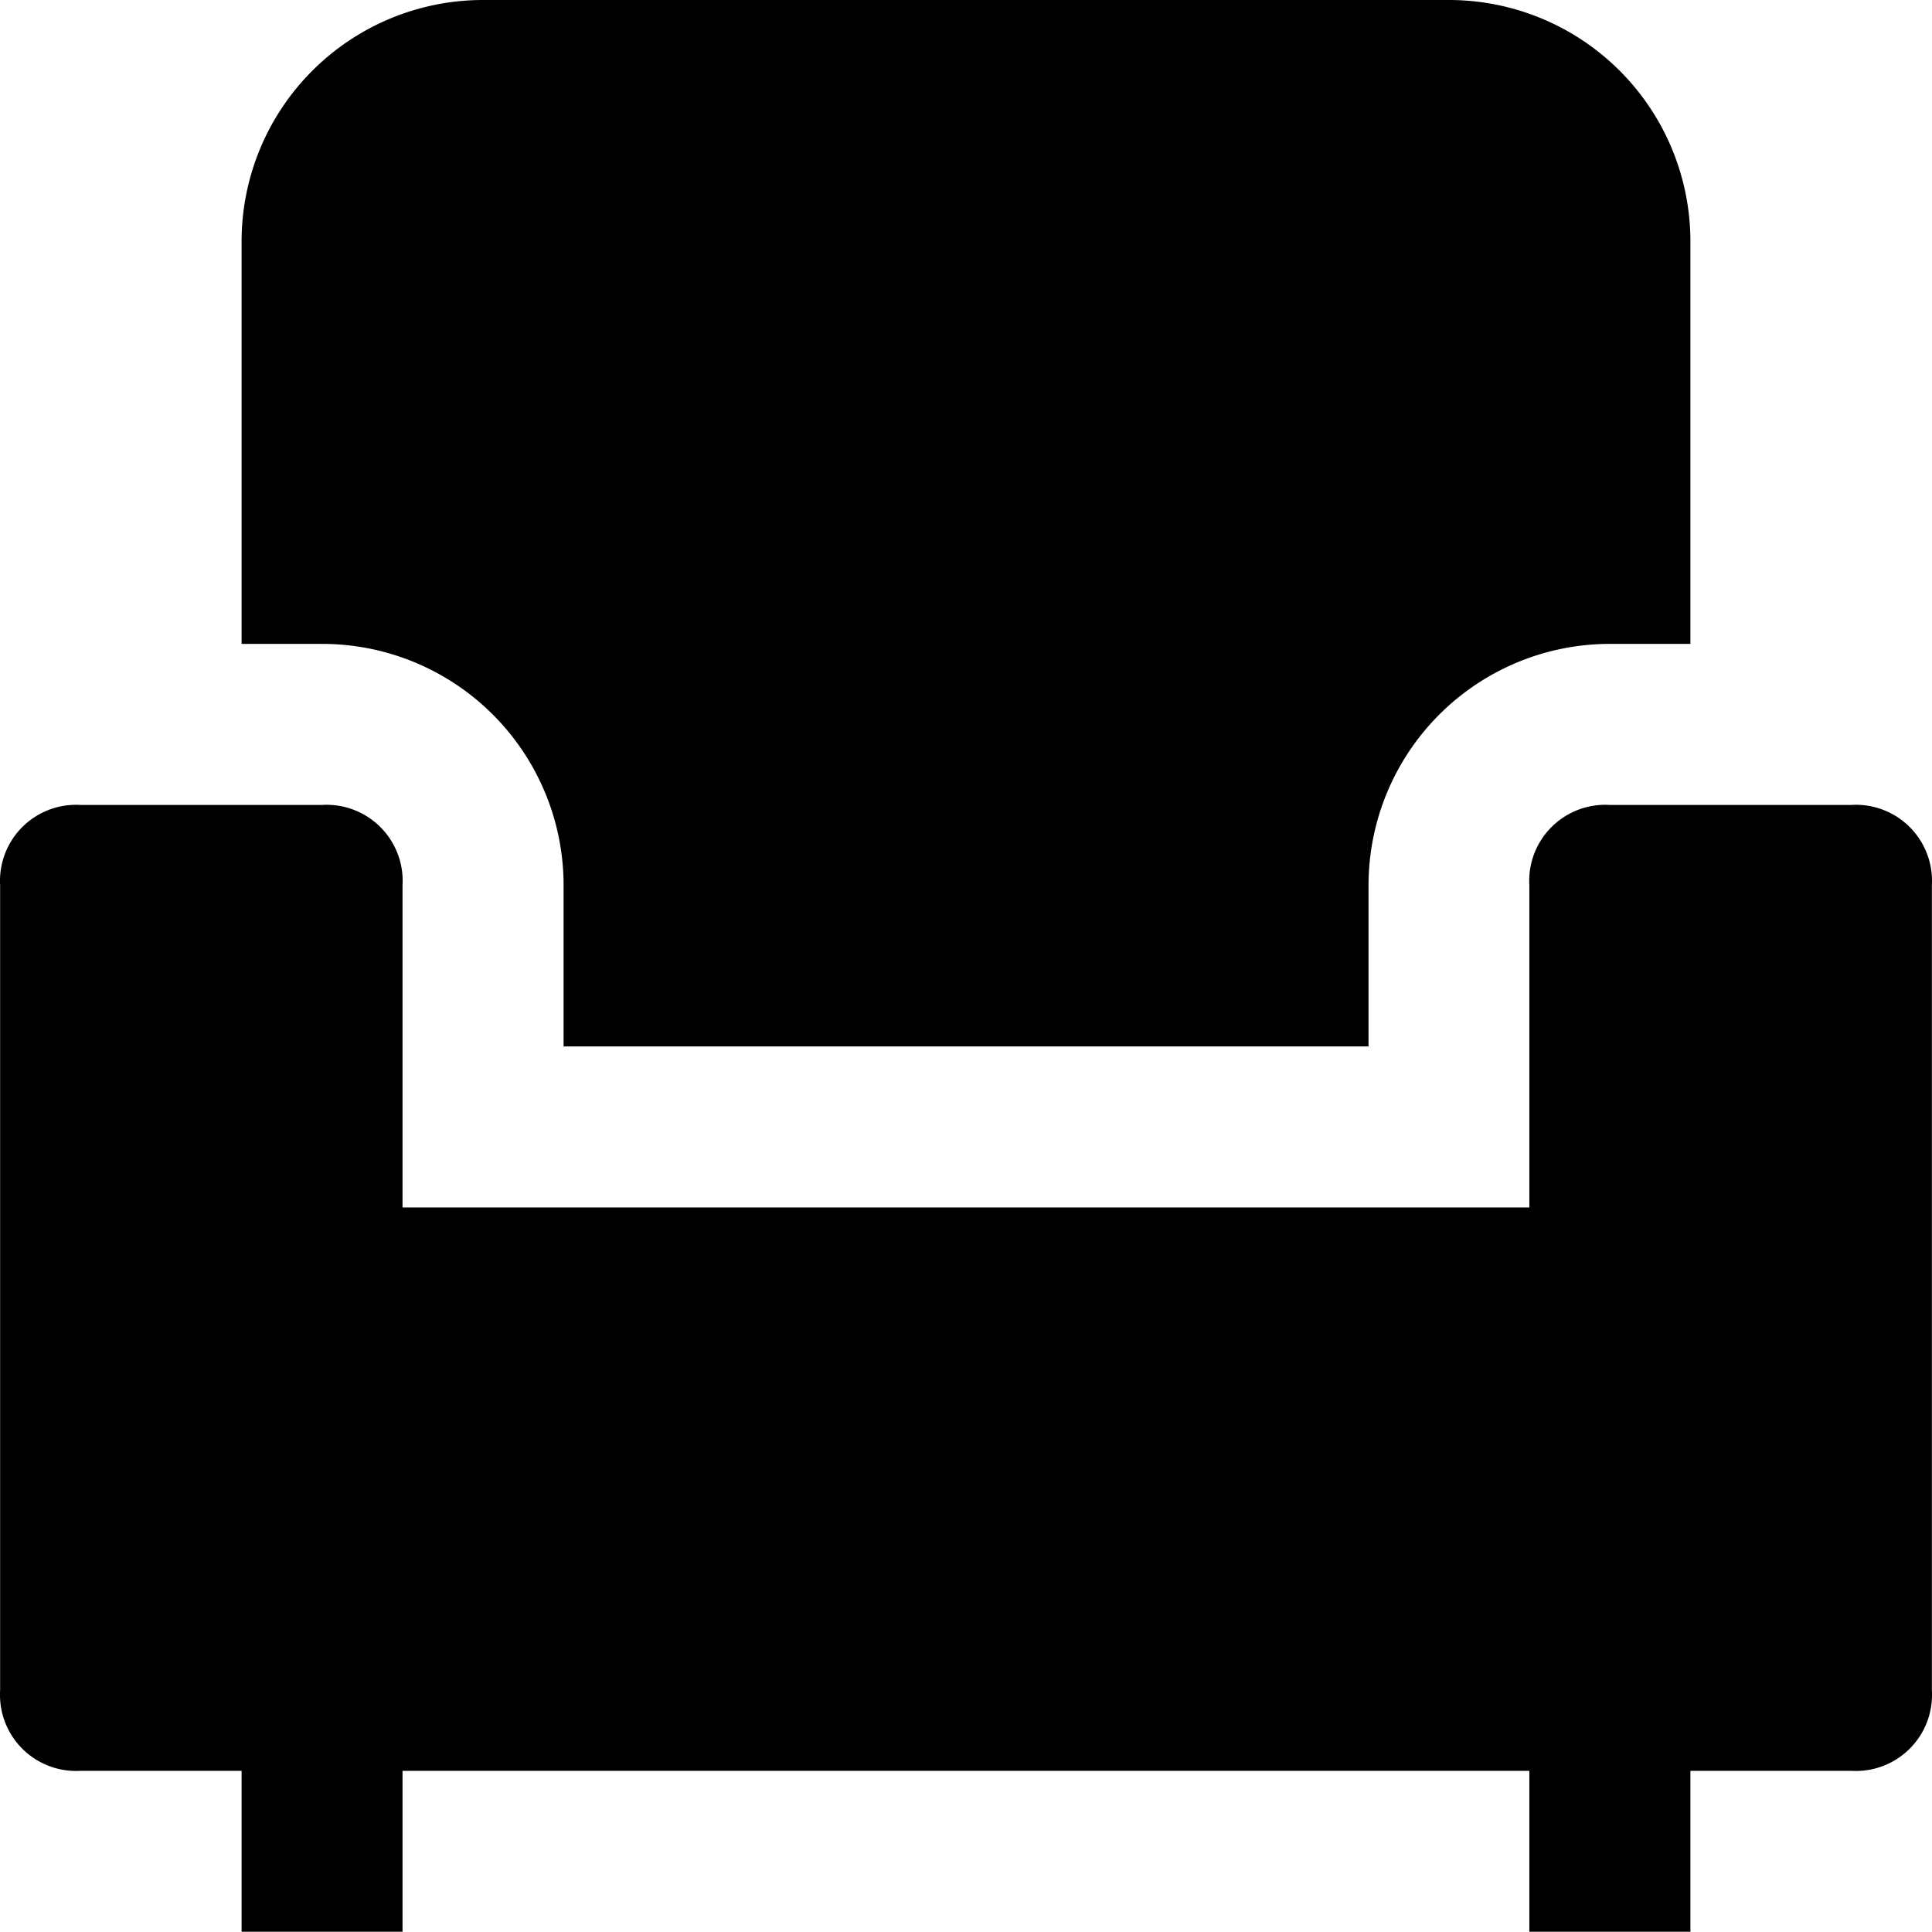
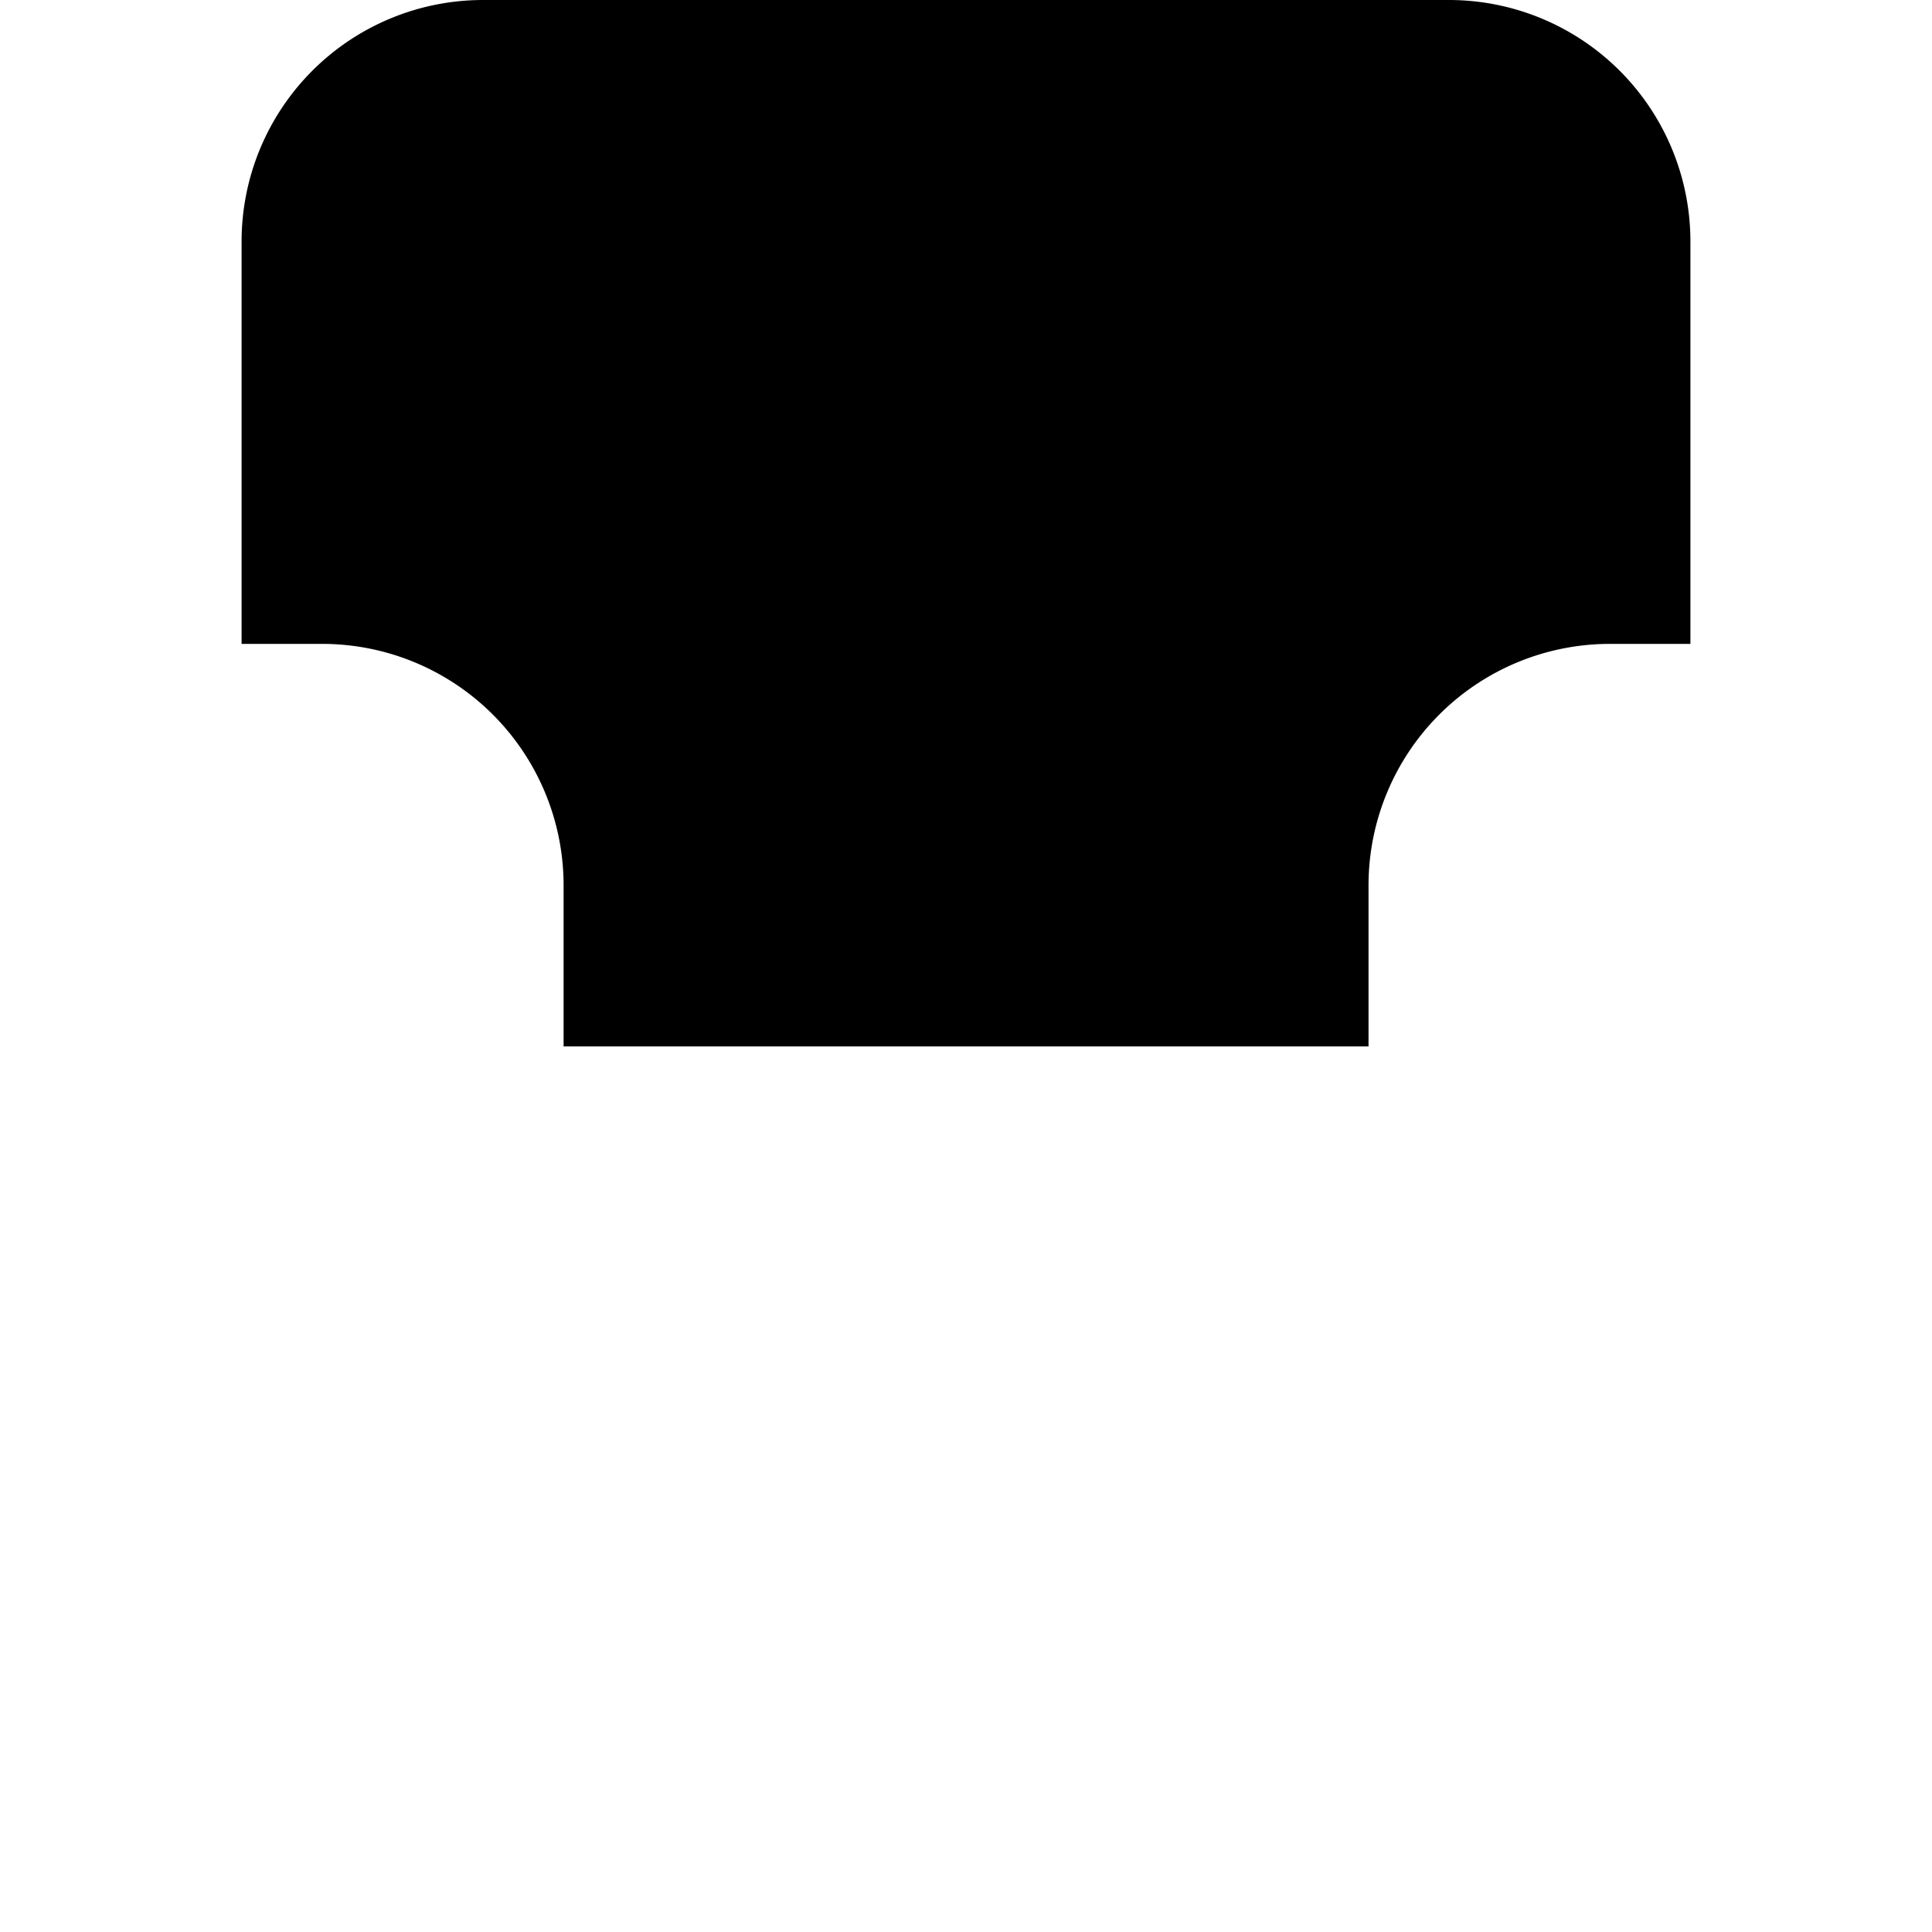
<svg xmlns="http://www.w3.org/2000/svg" width="16.002" height="16" viewBox="0 0 16.002 16">
  <g transform="translate(-984 -3677)">
    <path d="M3.667,5.333a2,2,0,0,1,2,2V8.667h6.667V7.333a2,2,0,0,1,2-2H15V2a2,2,0,0,0-2-2H5A2,2,0,0,0,3,2V5.333Z" transform="translate(983.001 3677)" />
-     <path d="M15.333,10h-2a.63.63,0,0,0-.667.667v2.667H3.333V10.666A.63.63,0,0,0,2.666,10h-2A.63.63,0,0,0,0,10.666v6.667A.63.63,0,0,0,.666,18H2v1.333H3.333V18h9.333v1.333H14V18h1.333A.63.63,0,0,0,16,17.333V10.666A.63.63,0,0,0,15.333,10Z" transform="translate(984.001 3673.667)" />
  </g>
</svg>